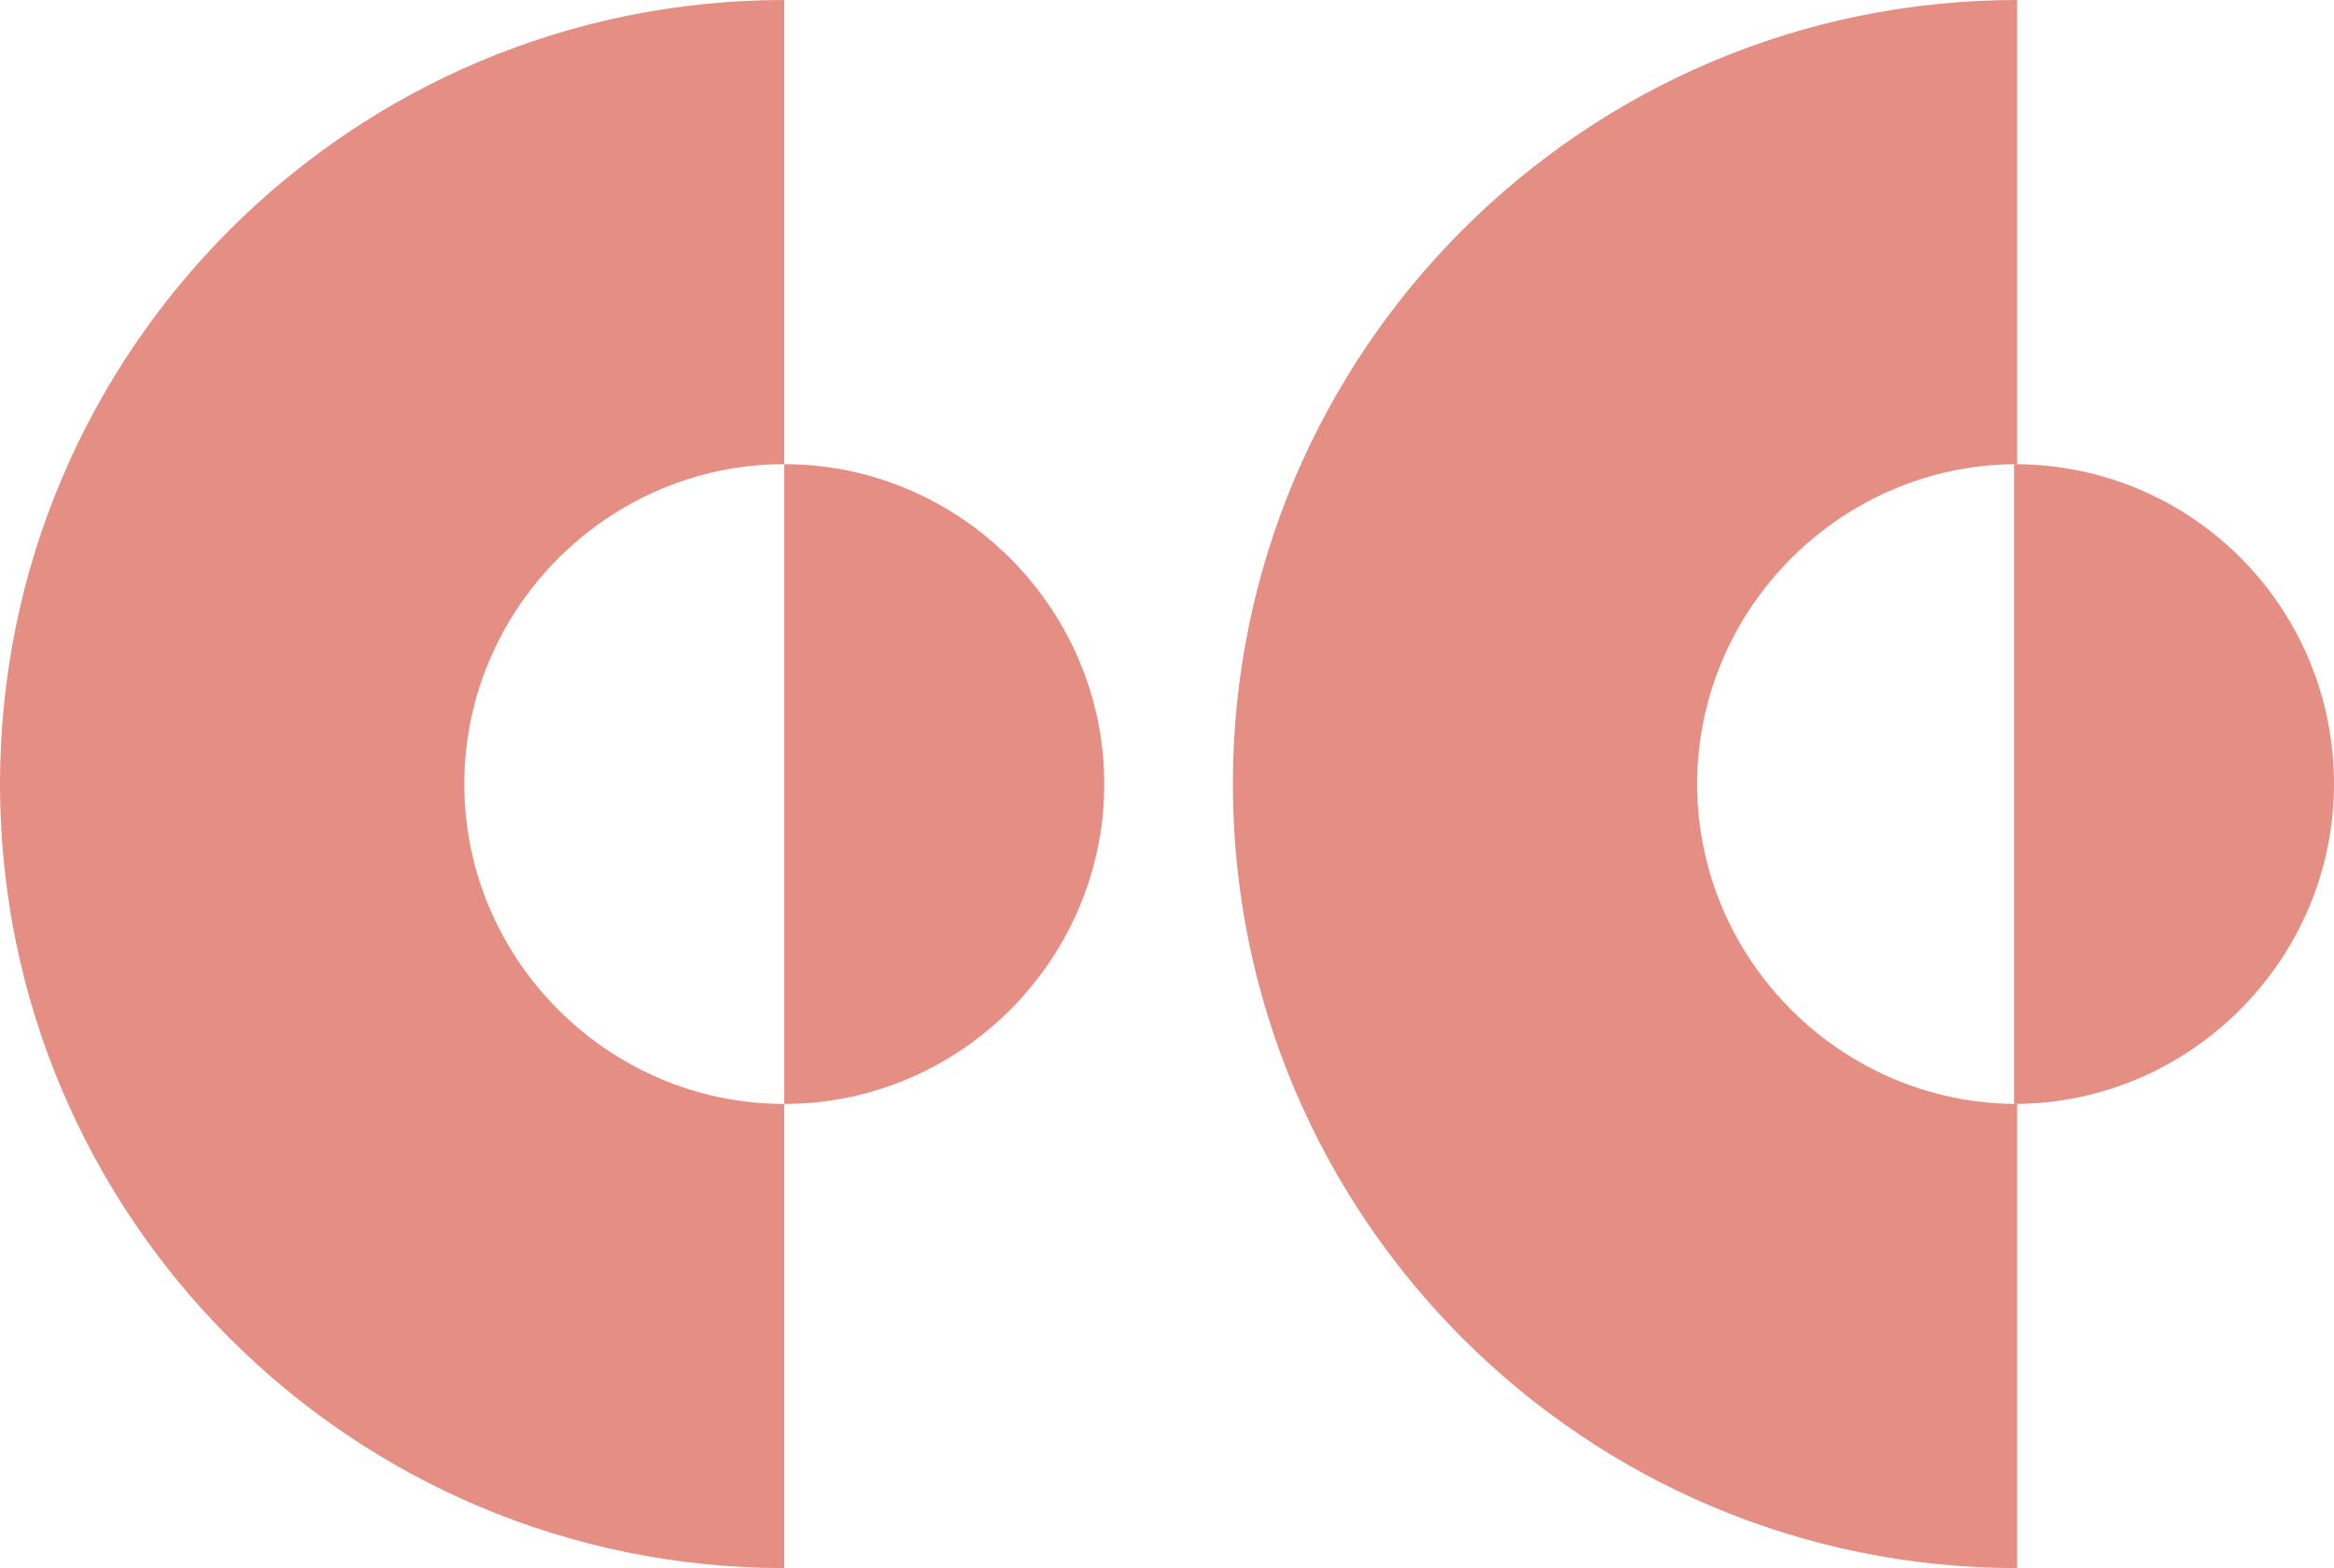
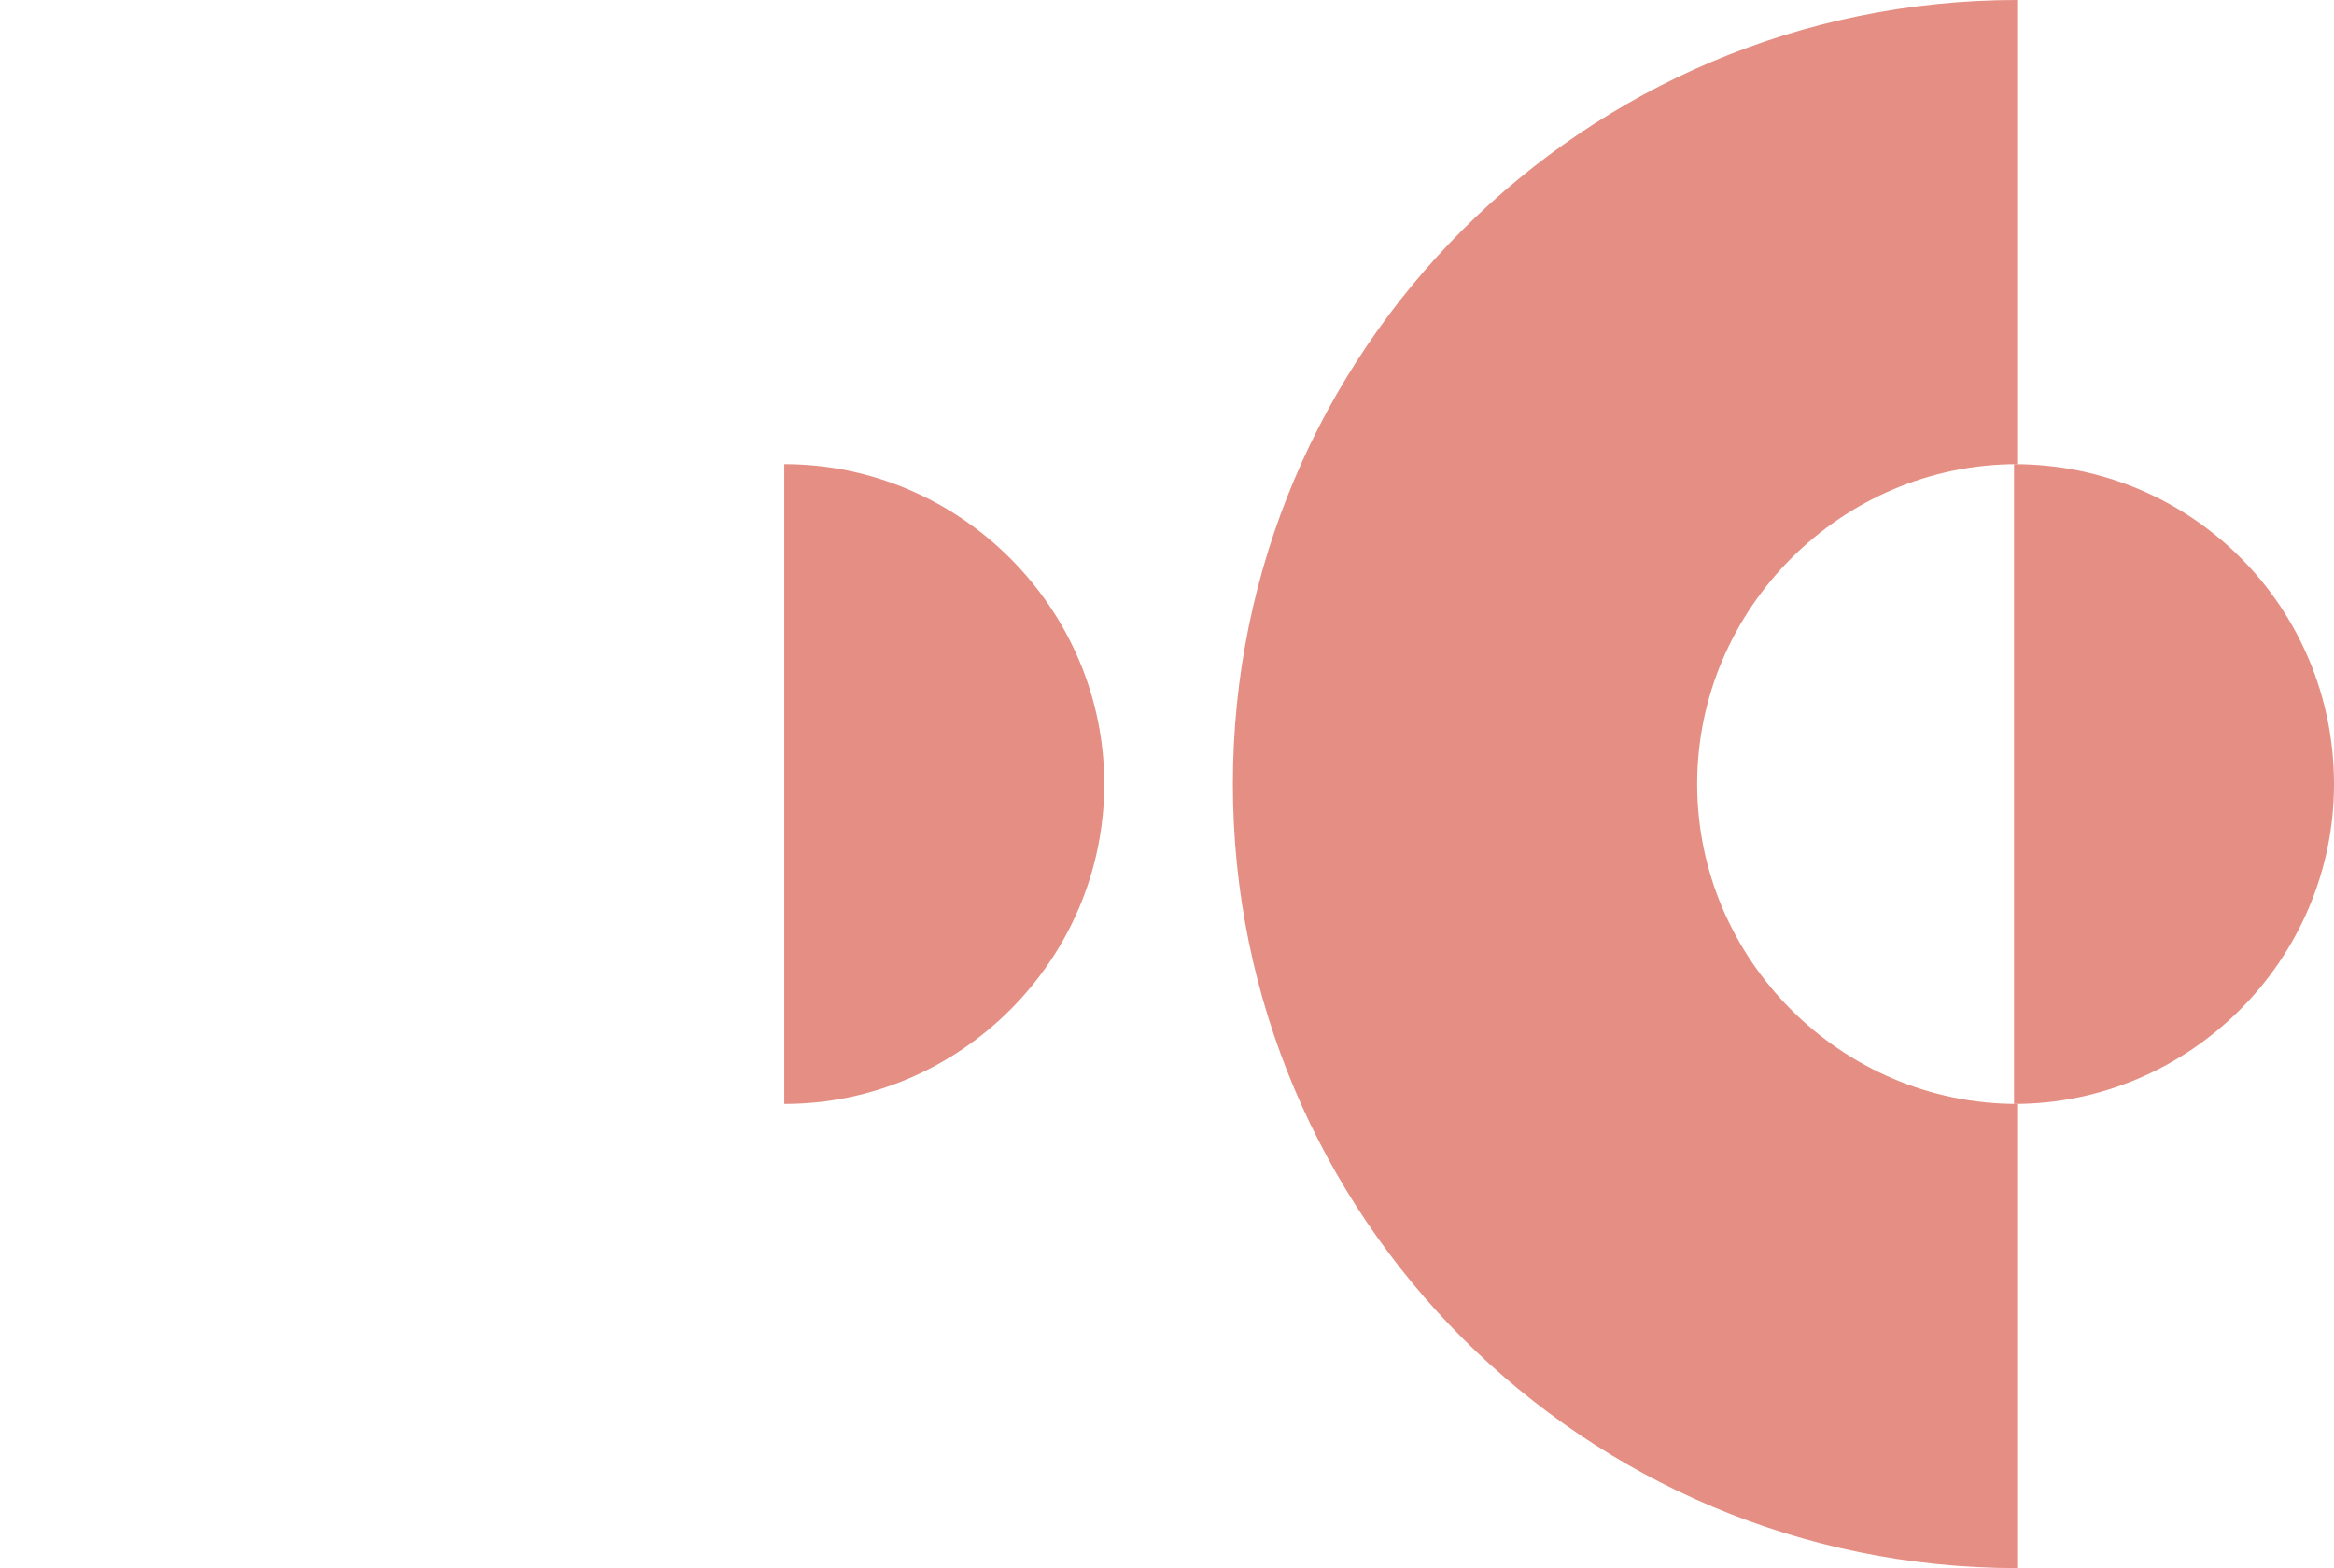
<svg xmlns="http://www.w3.org/2000/svg" version="1.1" id="Layer_1" x="0px" y="0px" viewBox="0 0 74.4 50" style="enable-background:new 0 0 74.4 50;" xml:space="preserve">
  <style type="text/css">
	.st0{fill:#E58E83;}
</style>
  <g>
    <g>
      <path class="st0" d="M74.4,25c0,5.6-4.6,10.2-10.2,10.2V14.8C69.9,14.8,74.4,19.4,74.4,25z" />
      <path class="st0" d="M64.3,14.8V0c-13.8,0-25,11.2-25,25c0,13.8,11.2,25,25,25V35.2c-5.6,0-10.2-4.6-10.2-10.2    C54.1,19.4,58.7,14.8,64.3,14.8z" />
      <path class="st0" d="M35.2,25c0,5.6-4.6,10.2-10.2,10.2V14.8C30.6,14.8,35.2,19.4,35.2,25z" />
-       <path class="st0" d="M25,14.8V0C11.2,0,0,11.2,0,25c0,13.8,11.2,25,25,25V35.2c-5.6,0-10.2-4.6-10.2-10.2    C14.8,19.4,19.4,14.8,25,14.8z" />
    </g>
  </g>
</svg>